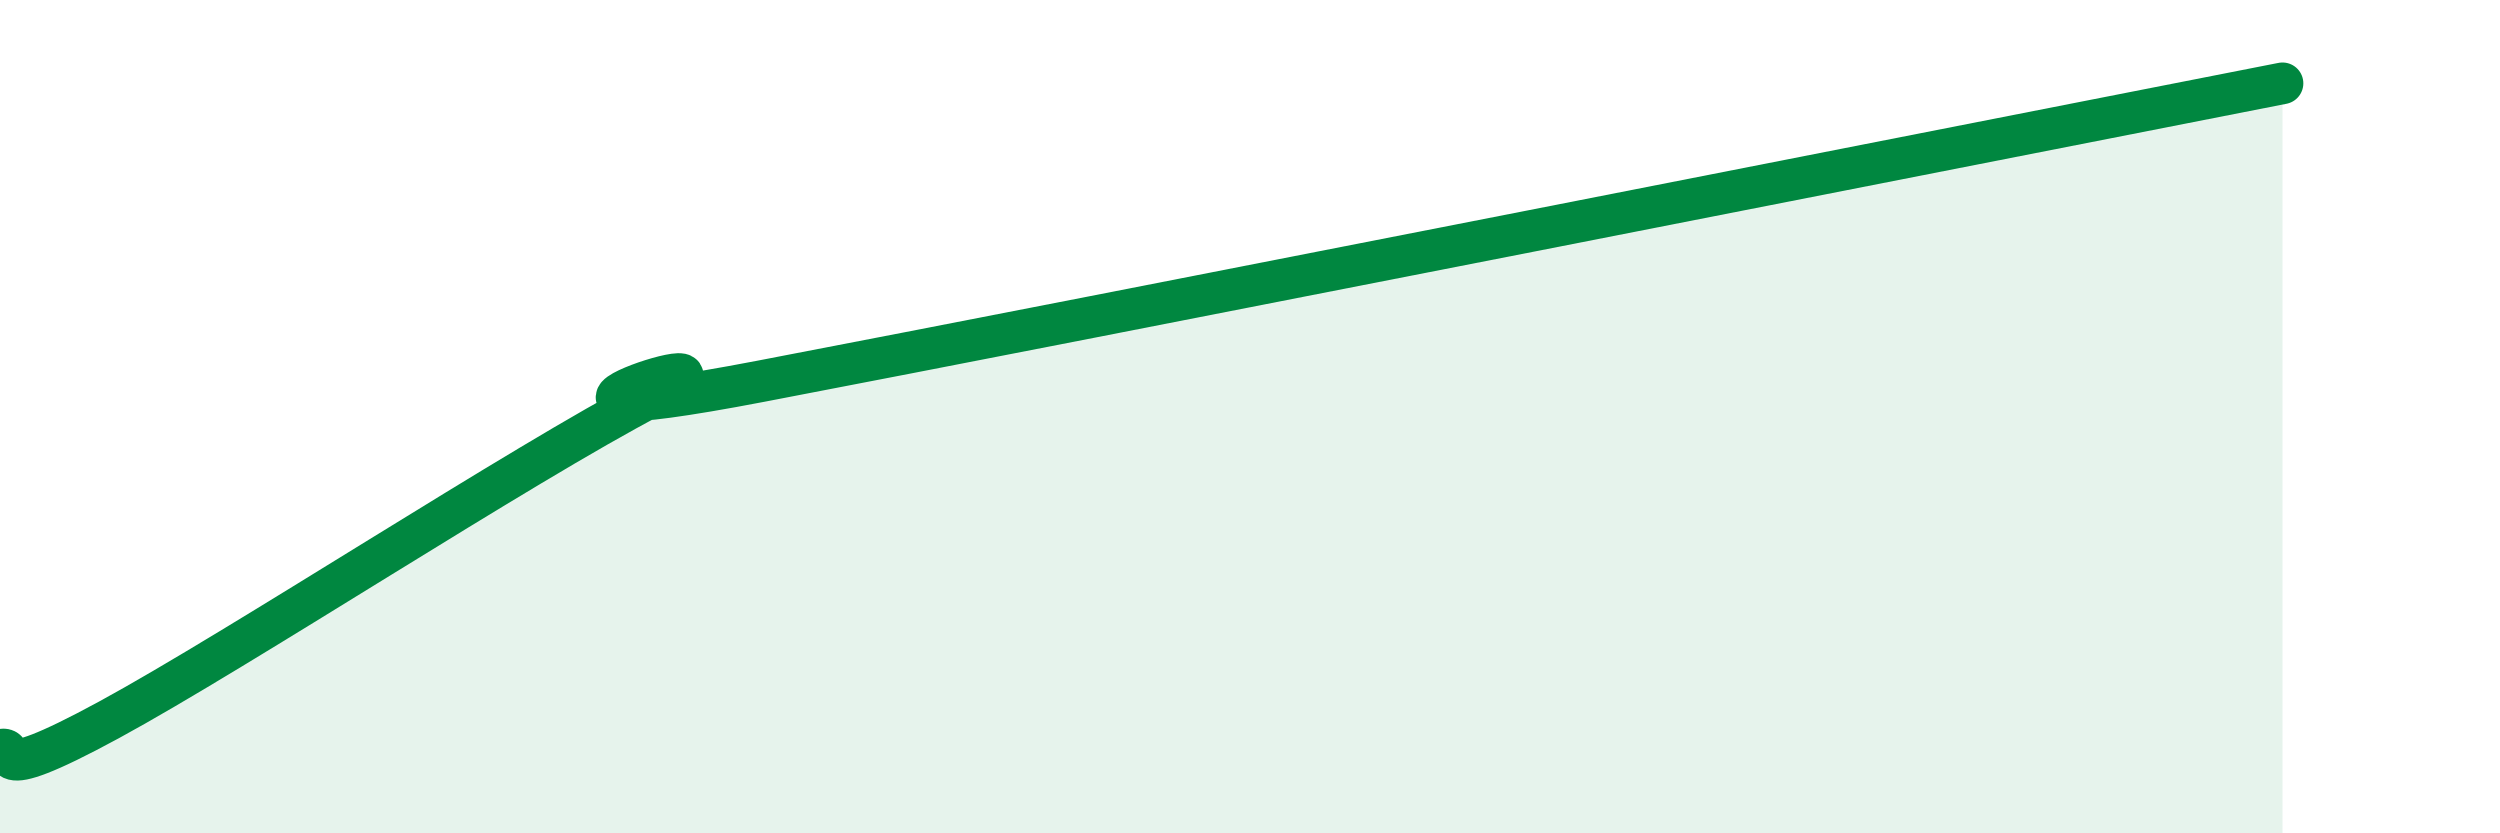
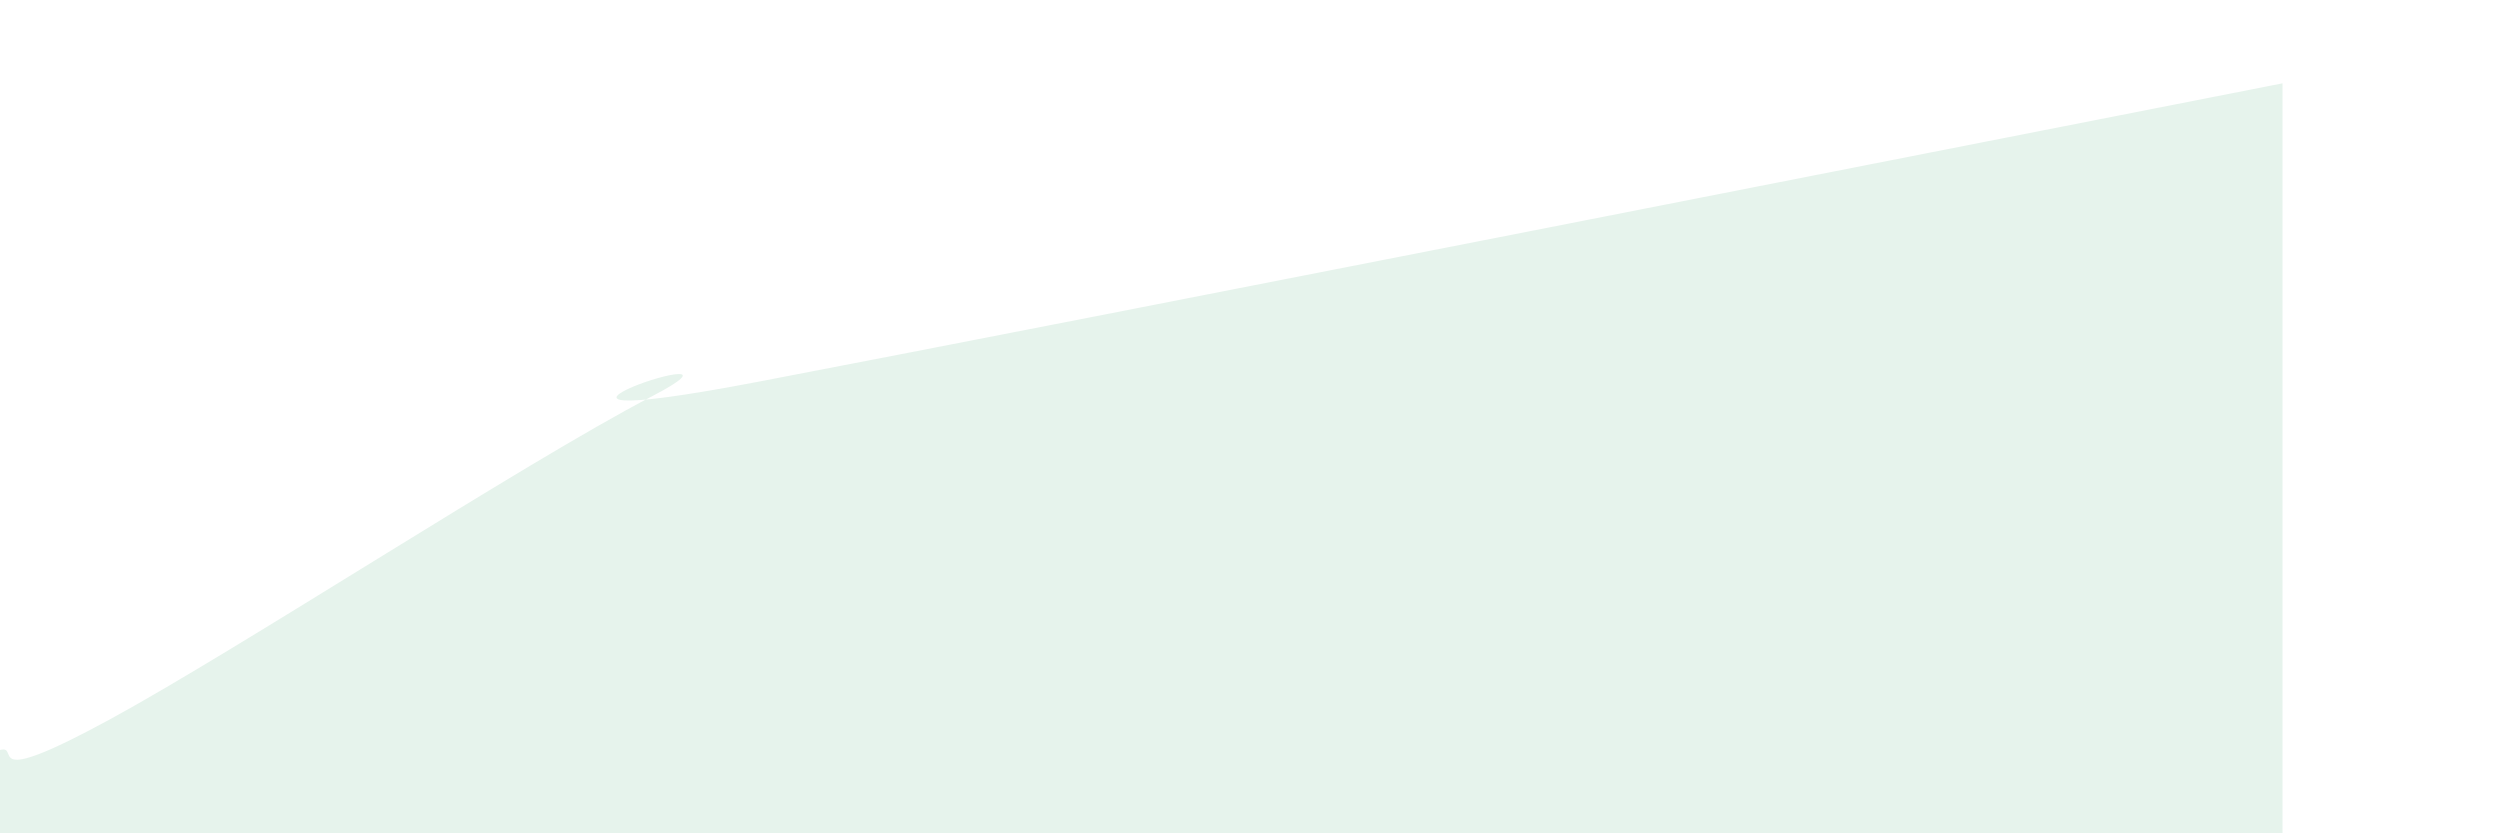
<svg xmlns="http://www.w3.org/2000/svg" width="60" height="20" viewBox="0 0 60 20">
  <path d="M 0,18 C 0.52,17.86 -0.52,18.98 2.61,17.28 C 5.74,15.58 12.52,11.14 15.65,9.51 C 18.78,7.88 10.43,10.65 18.26,9.15 C 26.09,7.65 47.48,3.43 54.78,2L54.78 20L0 20Z" fill="#008740" opacity="0.1" stroke-linecap="round" stroke-linejoin="round" />
-   <path d="M 0,18 C 0.52,17.86 -0.52,18.98 2.61,17.28 C 5.74,15.58 12.52,11.14 15.65,9.51 C 18.78,7.88 10.43,10.65 18.26,9.15 C 26.09,7.65 47.48,3.43 54.78,2" stroke="#008740" stroke-width="1" fill="none" stroke-linecap="round" stroke-linejoin="round" />
</svg>